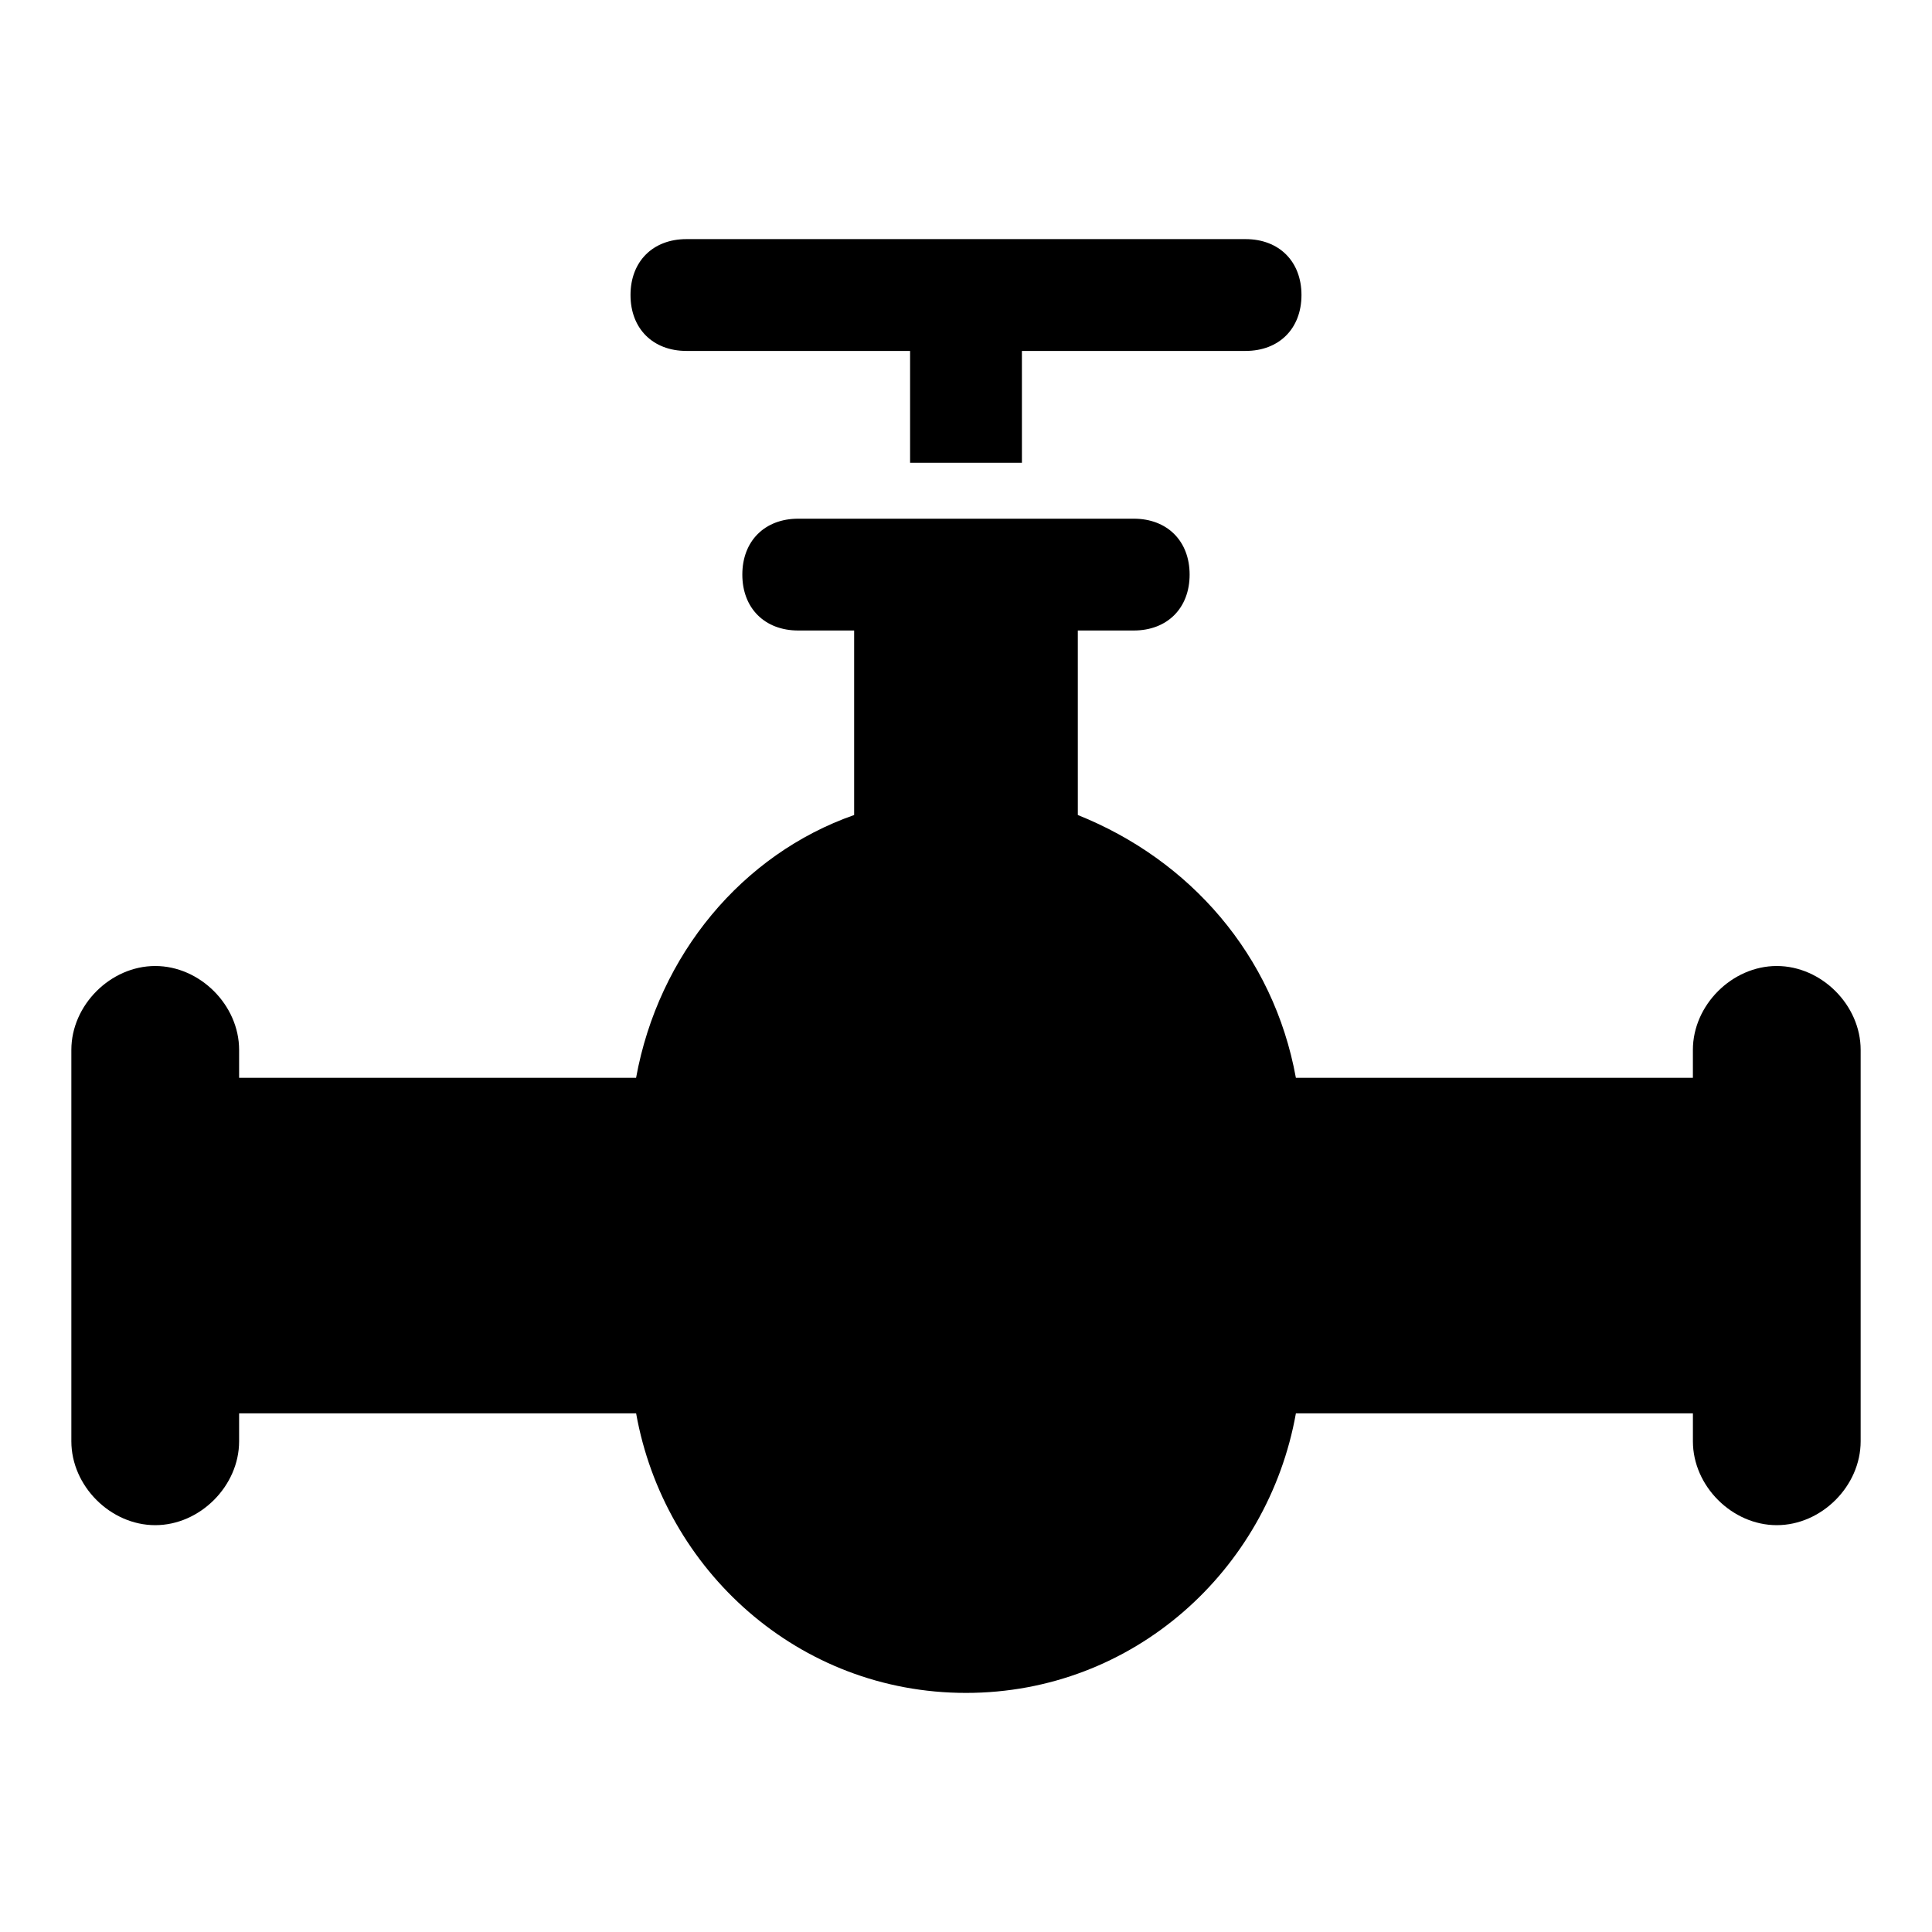
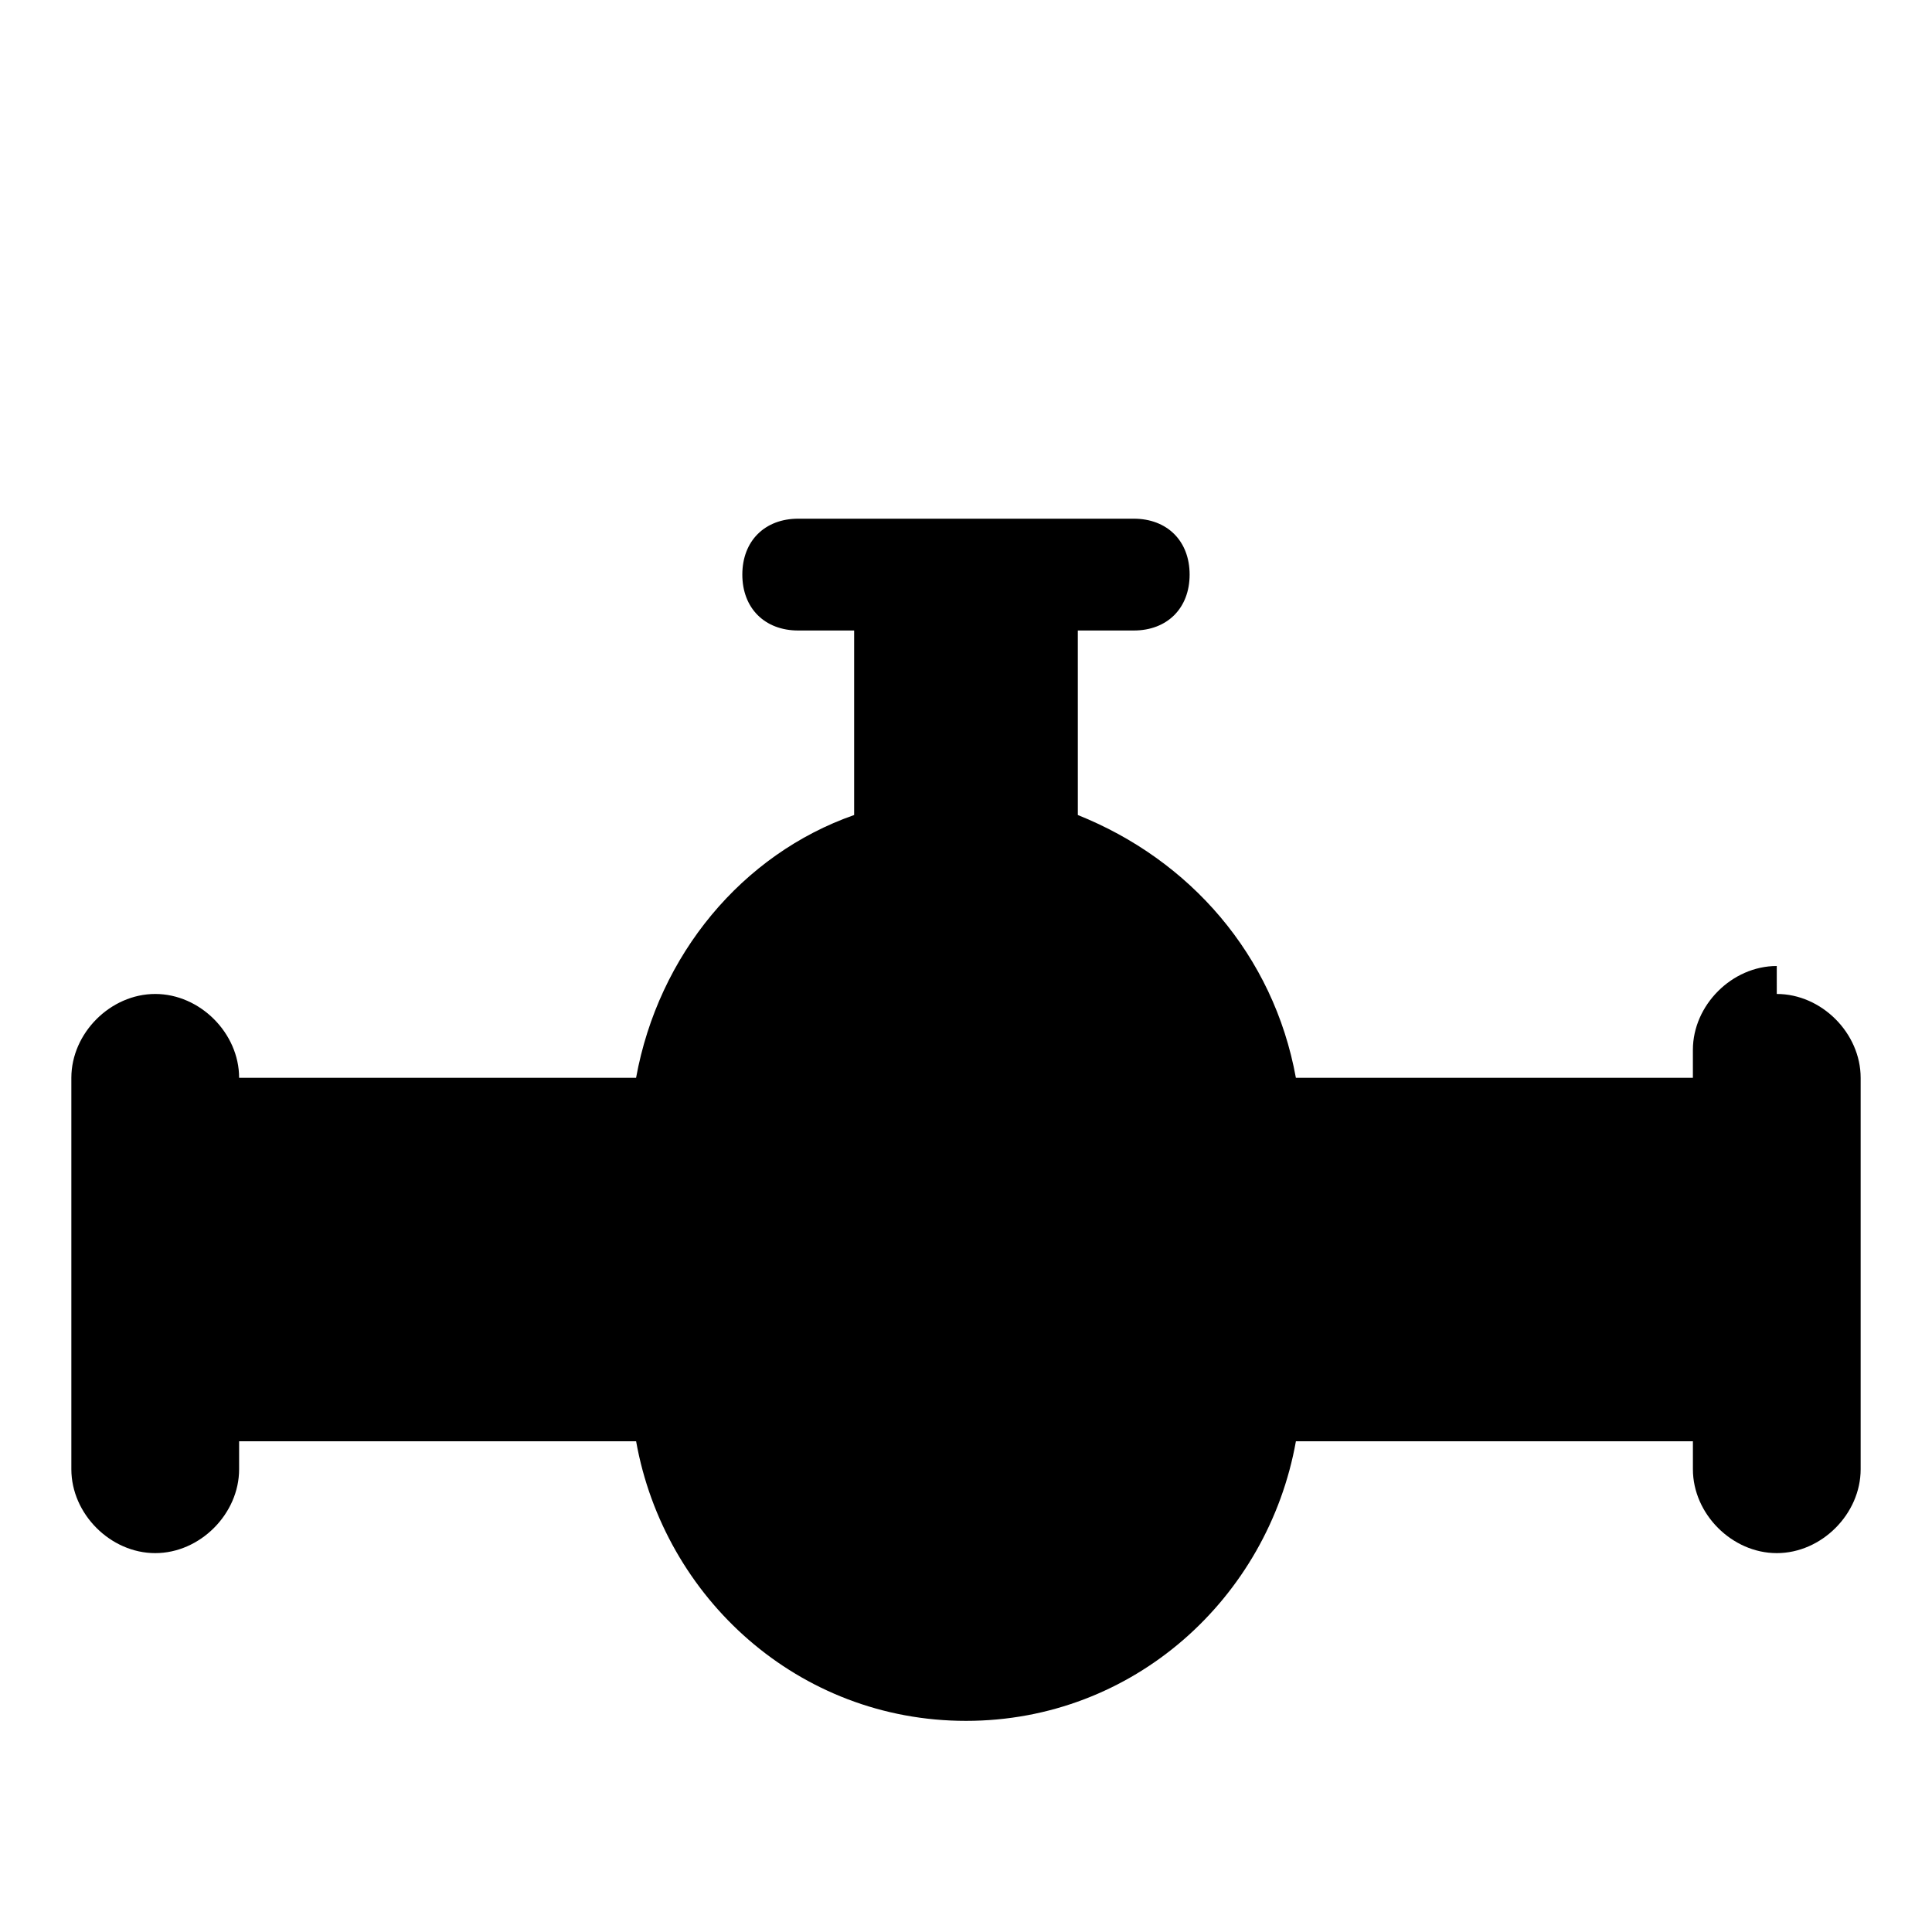
<svg xmlns="http://www.w3.org/2000/svg" fill="#000000" width="800px" height="800px" version="1.1" viewBox="144 144 512 512">
  <g>
-     <path d="m614.86 400c-11.855 0-22.227 10.371-22.227 22.227v7.406h-105.21c-5.926-32.598-28.152-57.789-57.789-69.645l-0.004-48.898h14.816c8.891 0 14.816-5.926 14.816-14.816 0-8.891-5.926-14.816-14.816-14.816h-88.906c-8.891 0-14.816 5.926-14.816 14.816 0 8.891 5.926 14.816 14.816 14.816h14.816v48.898c-29.637 10.371-51.863 37.043-57.789 69.645h-105.2v-7.41c0-11.852-10.375-22.223-22.23-22.223-11.852 0-22.227 10.371-22.227 22.227v103.73c0 11.852 10.375 22.227 22.227 22.227 11.855 0 22.23-10.375 22.23-22.23v-7.406h105.21c7.41 41.488 42.973 74.09 87.426 74.09s80.016-32.598 87.426-74.09h105.21v7.41c0 11.855 10.371 22.227 22.227 22.227s22.227-10.371 22.227-22.227v-103.73c0-11.855-10.375-22.227-22.227-22.227z" />
-     <path d="m325.91 237h59.273v29.637h29.637l-0.004-29.637h59.273c8.891 0 14.816-5.926 14.816-14.816s-5.926-14.816-14.816-14.816h-148.18c-8.891 0-14.816 5.926-14.816 14.816-0.004 8.891 5.926 14.816 14.816 14.816z" />
+     <path d="m614.86 400c-11.855 0-22.227 10.371-22.227 22.227v7.406h-105.21c-5.926-32.598-28.152-57.789-57.789-69.645l-0.004-48.898h14.816c8.891 0 14.816-5.926 14.816-14.816 0-8.891-5.926-14.816-14.816-14.816h-88.906c-8.891 0-14.816 5.926-14.816 14.816 0 8.891 5.926 14.816 14.816 14.816h14.816v48.898c-29.637 10.371-51.863 37.043-57.789 69.645h-105.2c0-11.852-10.375-22.223-22.23-22.223-11.852 0-22.227 10.371-22.227 22.227v103.73c0 11.852 10.375 22.227 22.227 22.227 11.855 0 22.23-10.375 22.23-22.23v-7.406h105.21c7.41 41.488 42.973 74.09 87.426 74.09s80.016-32.598 87.426-74.09h105.21v7.41c0 11.855 10.371 22.227 22.227 22.227s22.227-10.371 22.227-22.227v-103.73c0-11.855-10.375-22.227-22.227-22.227z" />
  </g>
</svg>